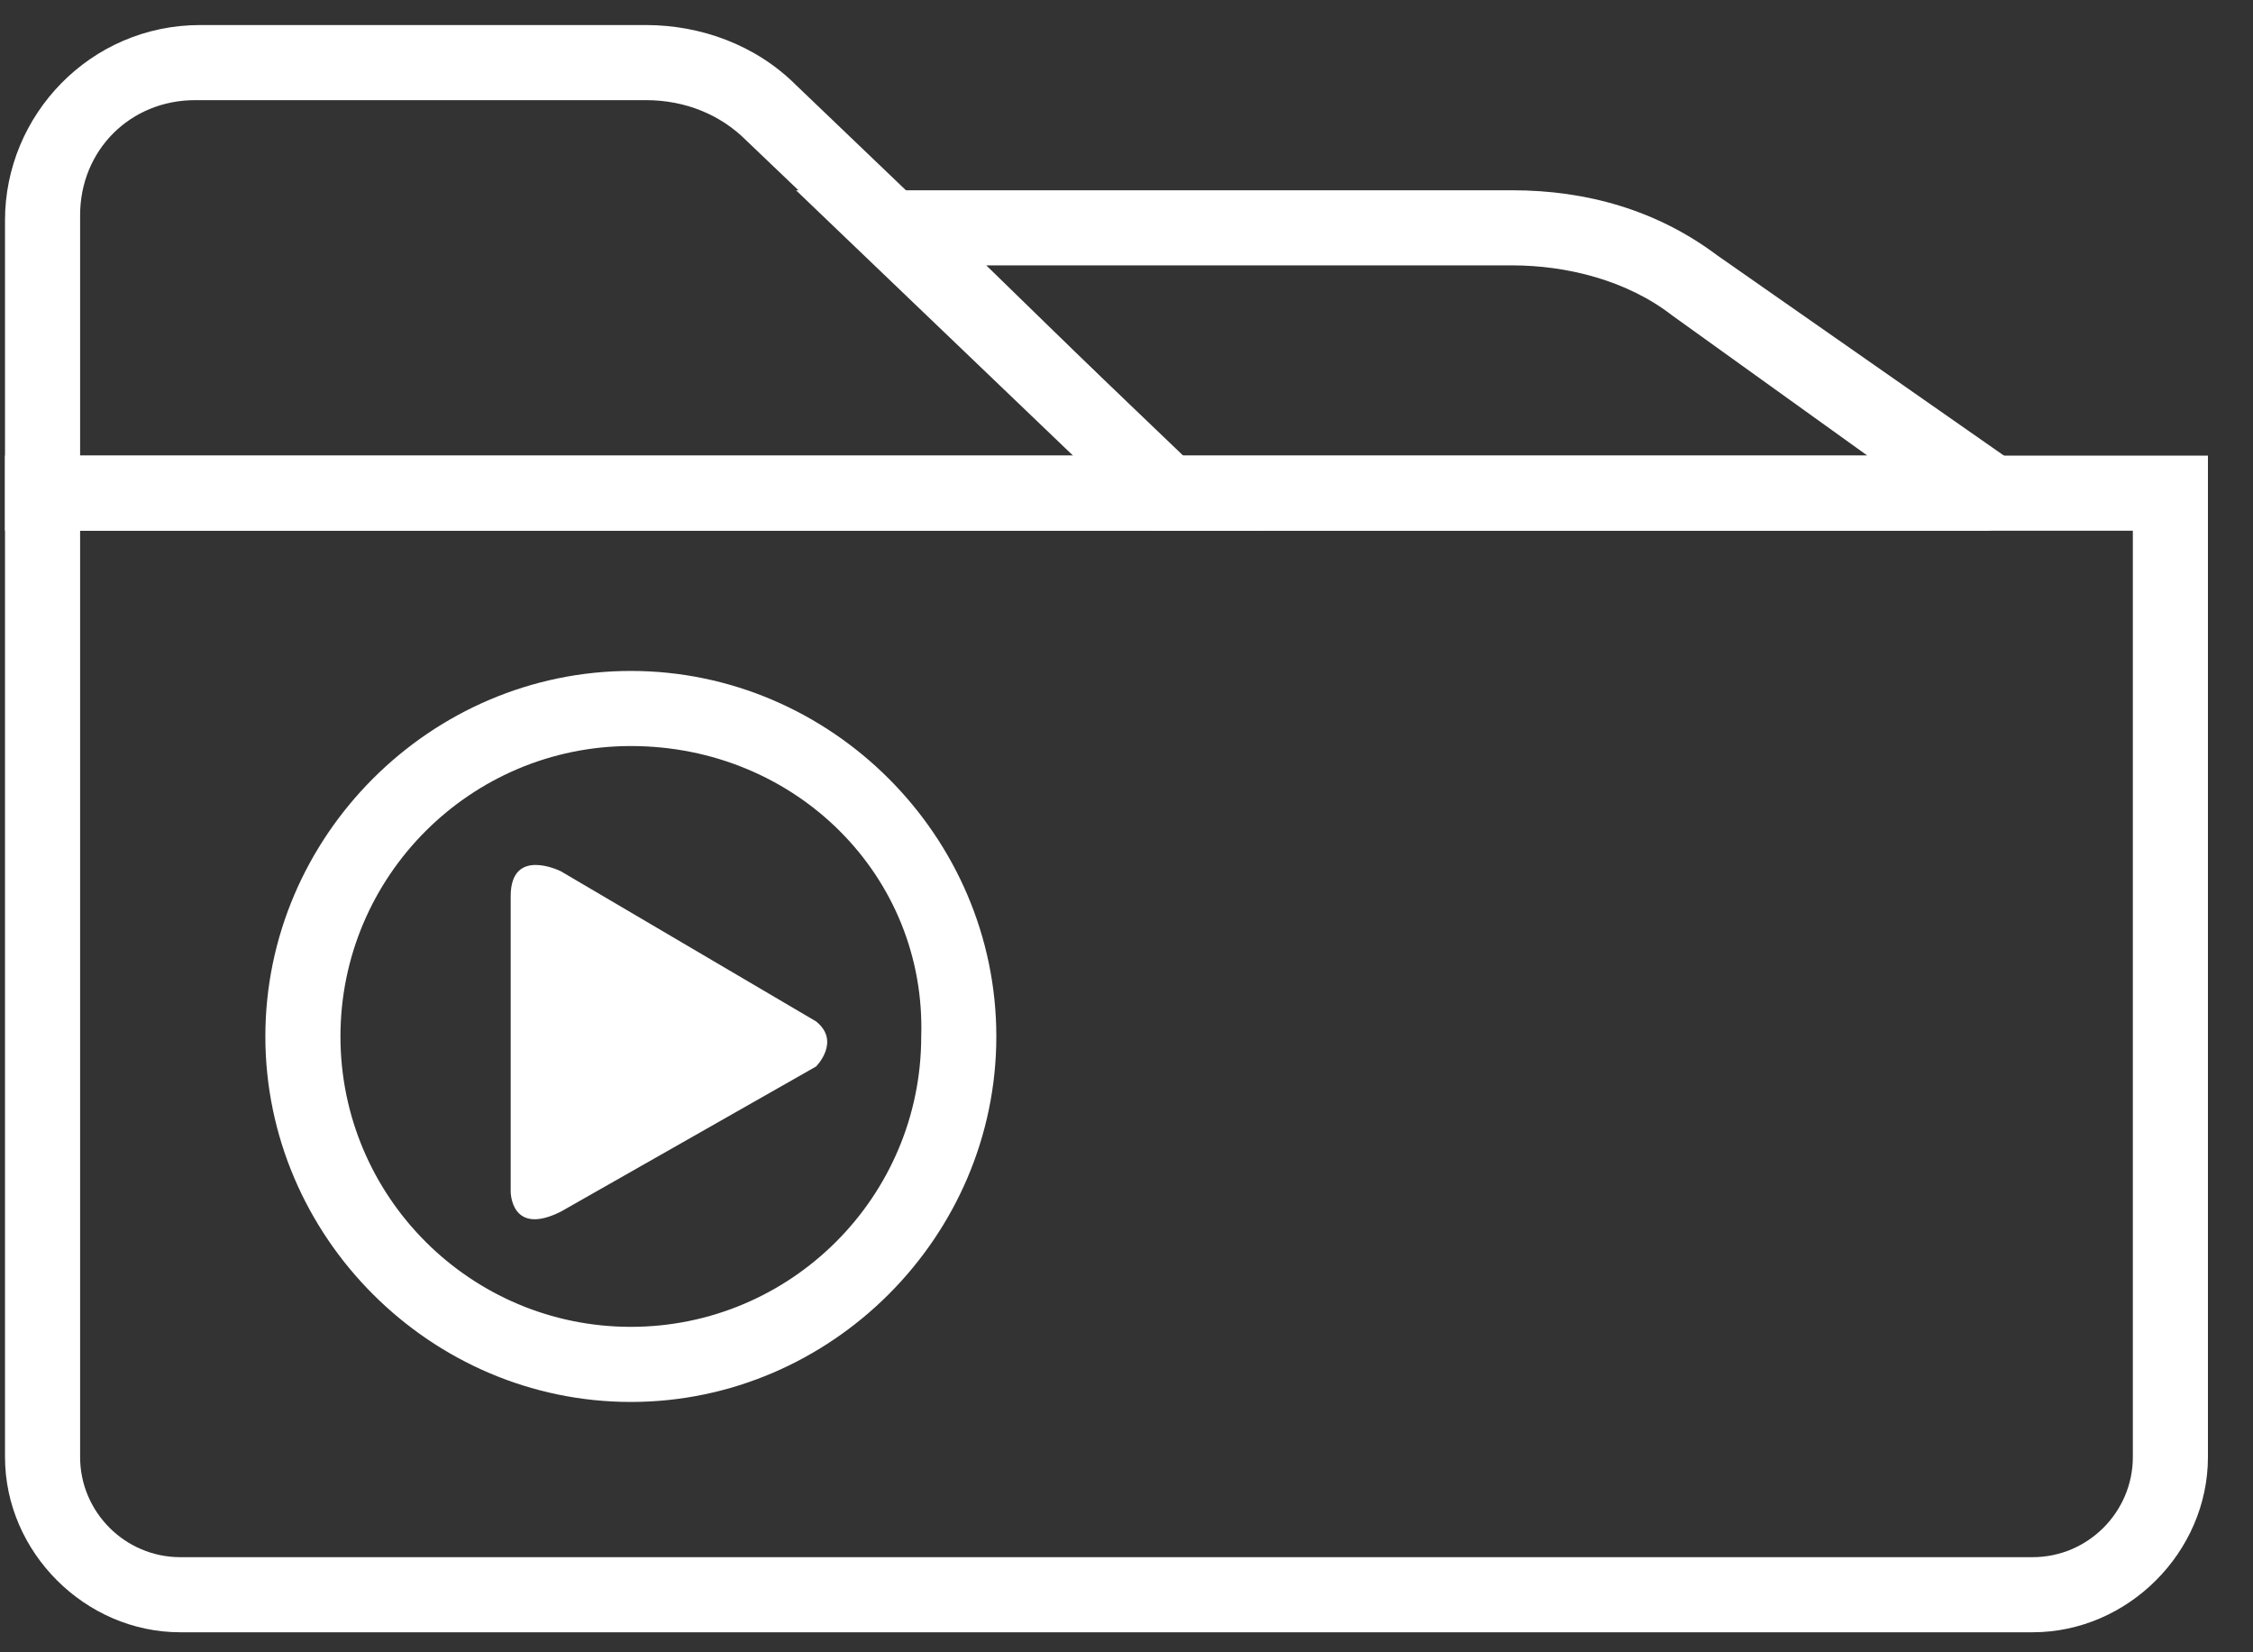
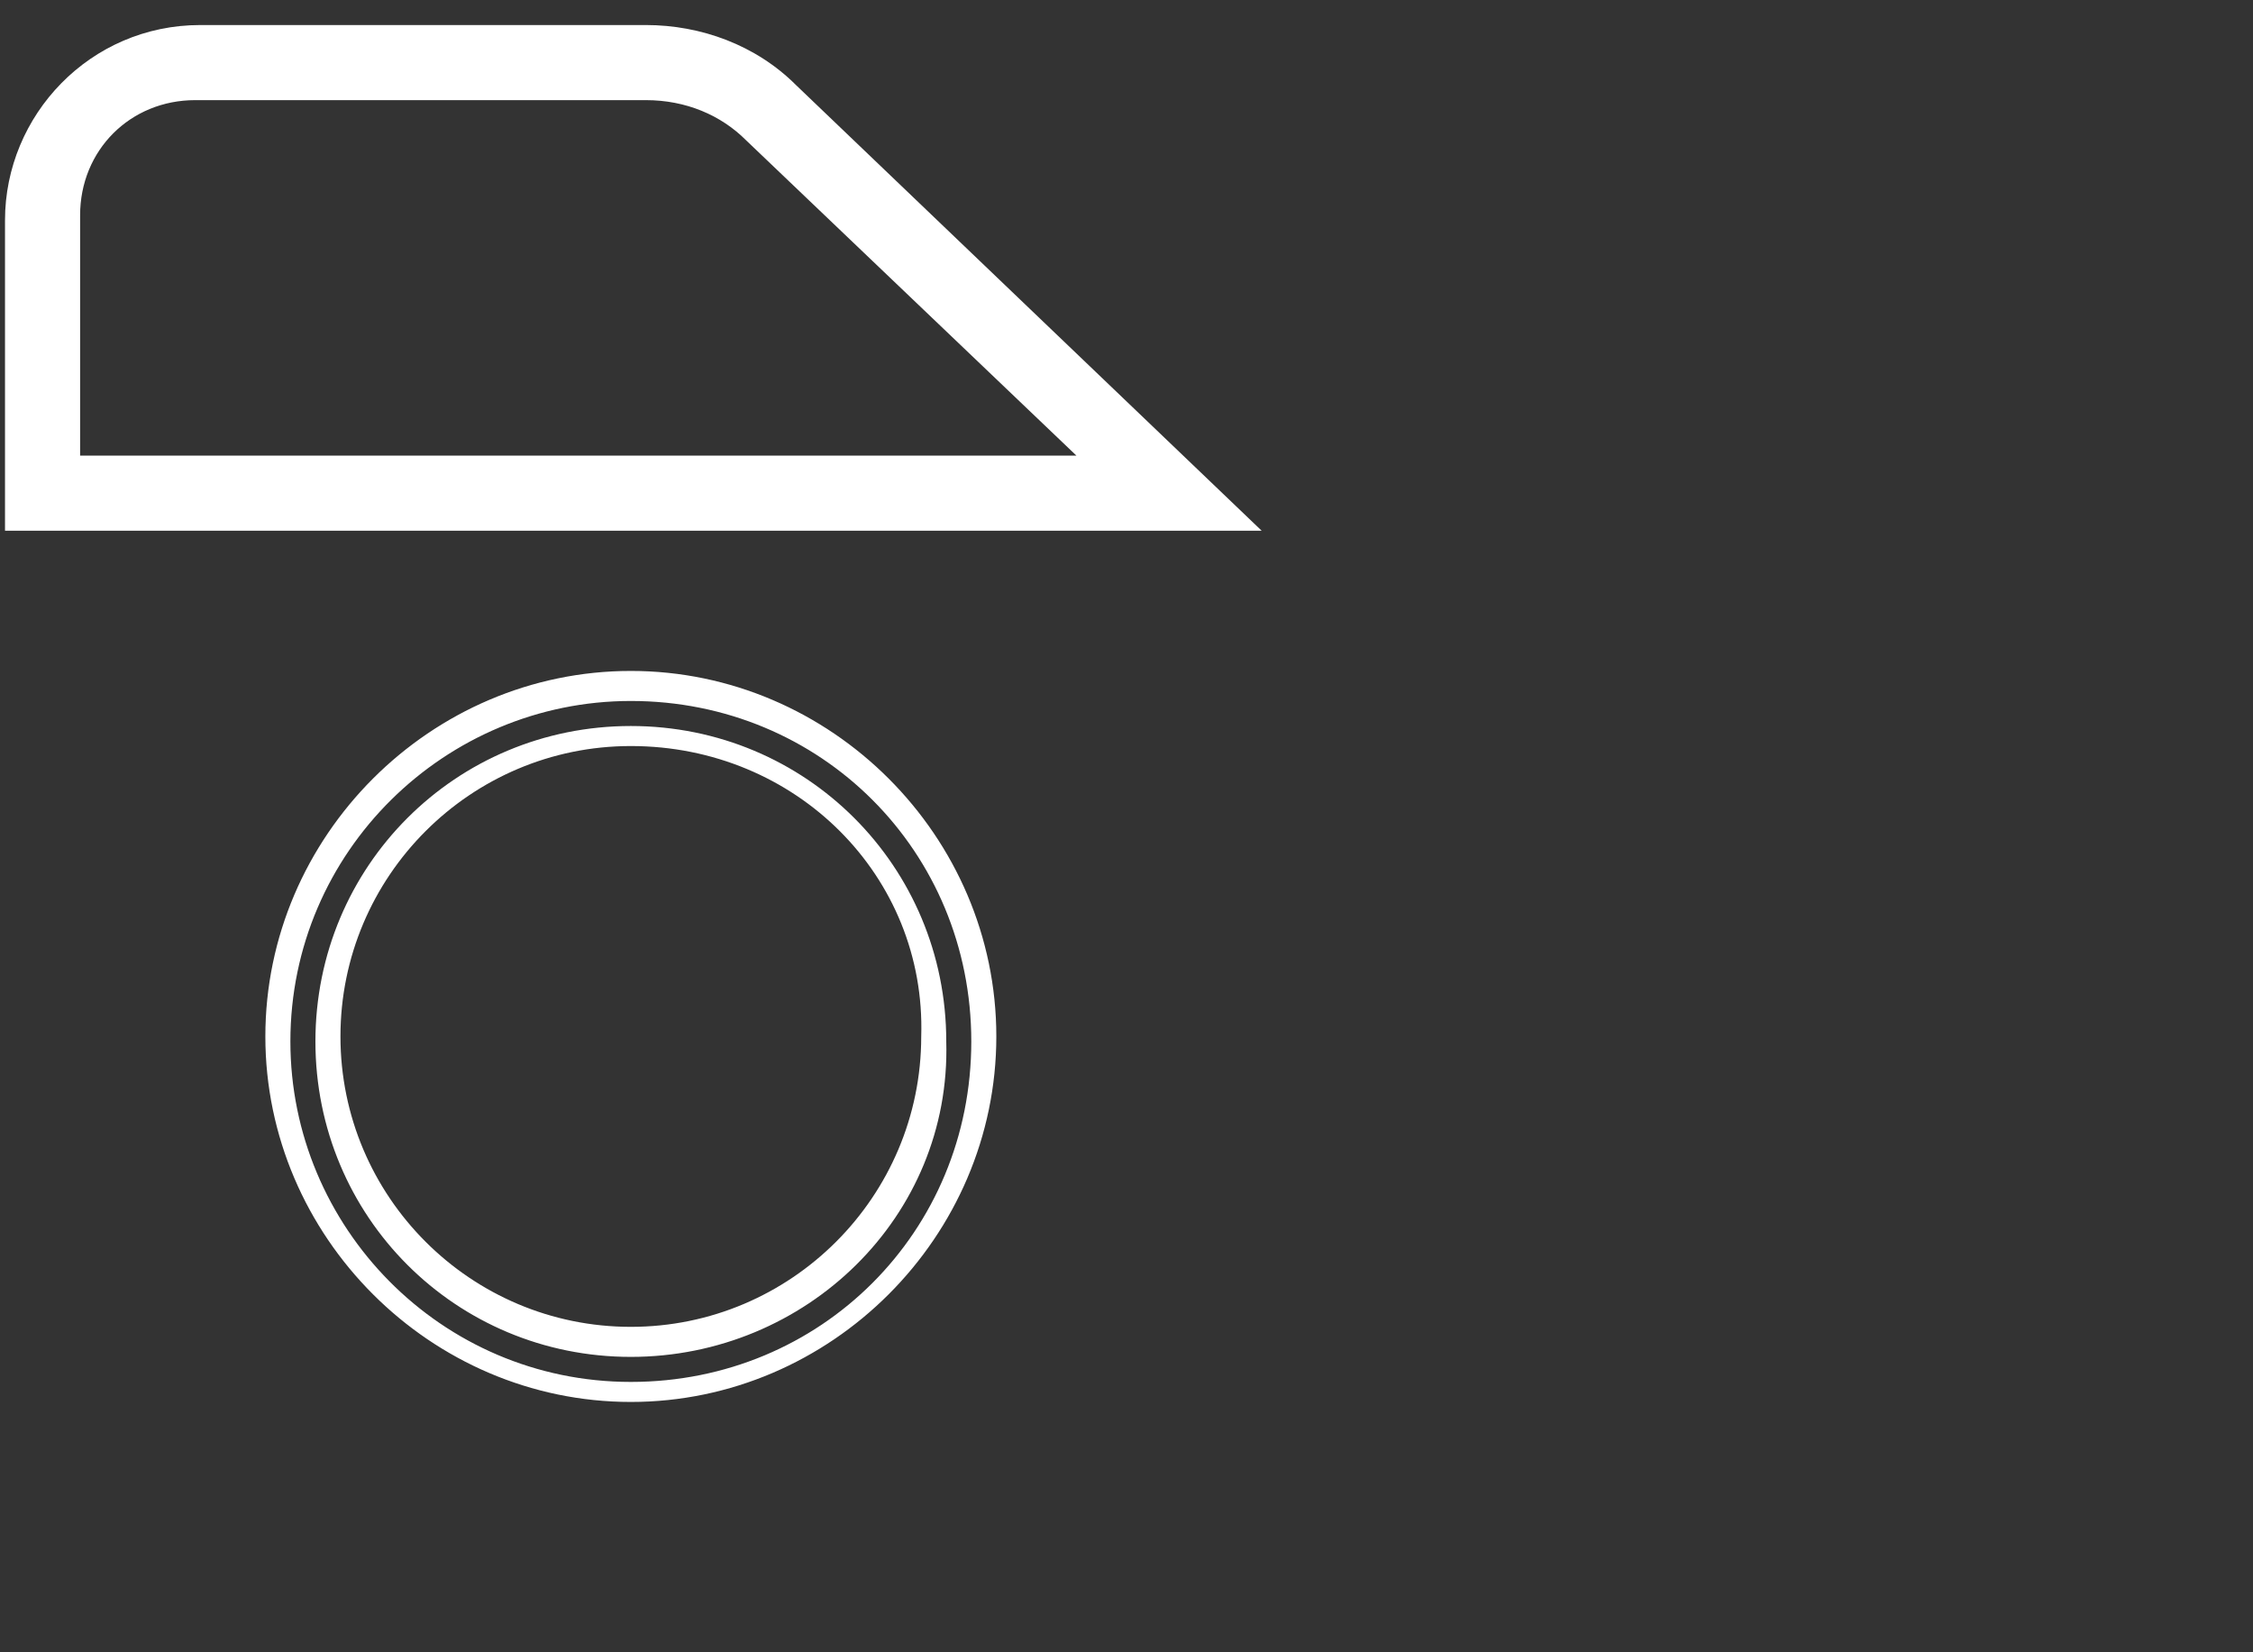
<svg xmlns="http://www.w3.org/2000/svg" width="45" height="33" viewBox="0 0 45 33" fill="none">
  <rect x="0" y="0" width="45" height="33" fill="#333333" stroke="none" />
-   <path d="M40.6 32.6H3.6C1.7 32.6 0.1 31 0.1 29.1V9.1H44.1V29.1C44.1 31 42.5 32.6 40.6 32.6ZM1.6 10.6V29.1C1.6 30.2 2.5 31.1 3.6 31.1H40.6C41.7 31.1 42.6 30.2 42.6 29.1V10.6H1.6Z" fill="white" />
  <path d="M25.2 10.6H0.1V4.4C0.1 2.3 1.8 0.5 4 0.5H12.9C14 0.5 15.1 0.9 15.9 1.7L25.2 10.6ZM1.6 9.1H21.5L14.9 2.8C14.4 2.3 13.7 2 12.9 2H3.9C2.6 2 1.6 3 1.6 4.3V9.1Z" fill="white" />
-   <path d="M39.699 10.6H22.999L15.899 3.8H30.199C31.699 3.8 33.099 4.2 34.299 5.1L40.599 9.5L40.299 10.5L39.699 10.6ZM23.599 9.1H37.299L33.399 6.3C32.499 5.6 31.299 5.3 30.199 5.3H19.699L23.599 9.1Z" fill="white" />
-   <path d="M16.3 21.3L11.2 24.2C10.2 24.7 10.2 23.8 10.2 23.8V17.9C10.2 16.9 11.2 17.4 11.2 17.4L16.3 20.4C16.8 20.8 16.3 21.3 16.3 21.3Z" fill="white" />
-   <path d="M12.6 13.7C8.7 13.7 5.6 16.8 5.6 20.7C5.6 24.6 8.7 27.7 12.6 27.7C16.5 27.7 19.6 24.6 19.6 20.7C19.7 16.9 16.5 13.7 12.6 13.7ZM12.6 26.9C9.2 26.9 6.5 24.2 6.5 20.8C6.5 17.4 9.2 14.7 12.6 14.7C16 14.7 18.7 17.4 18.7 20.8C18.7 24.1 16 26.9 12.6 26.9Z" fill="white" />
  <path d="M12.6 28C8.6 28 5.3 24.7 5.3 20.7C5.3 16.7 8.6 13.4 12.6 13.4C16.6 13.4 19.9 16.7 19.9 20.7C19.9 24.7 16.6 28 12.6 28ZM12.6 14C8.9 14 5.8 17 5.8 20.8C5.8 24.5 8.8 27.6 12.6 27.6C16.4 27.6 19.4 24.6 19.4 20.8C19.4 17 16.4 14 12.6 14ZM12.6 27.1C9.1 27.1 6.3 24.3 6.3 20.8C6.3 17.3 9.1 14.5 12.6 14.5C16.1 14.5 18.9 17.3 18.9 20.8C19 24.3 16.1 27.1 12.6 27.1ZM12.6 14.9C9.4 14.9 6.8 17.5 6.8 20.7C6.8 23.9 9.4 26.5 12.6 26.5C15.8 26.5 18.4 23.9 18.4 20.7C18.5 17.5 15.9 14.9 12.6 14.9Z" fill="white" />
</svg>